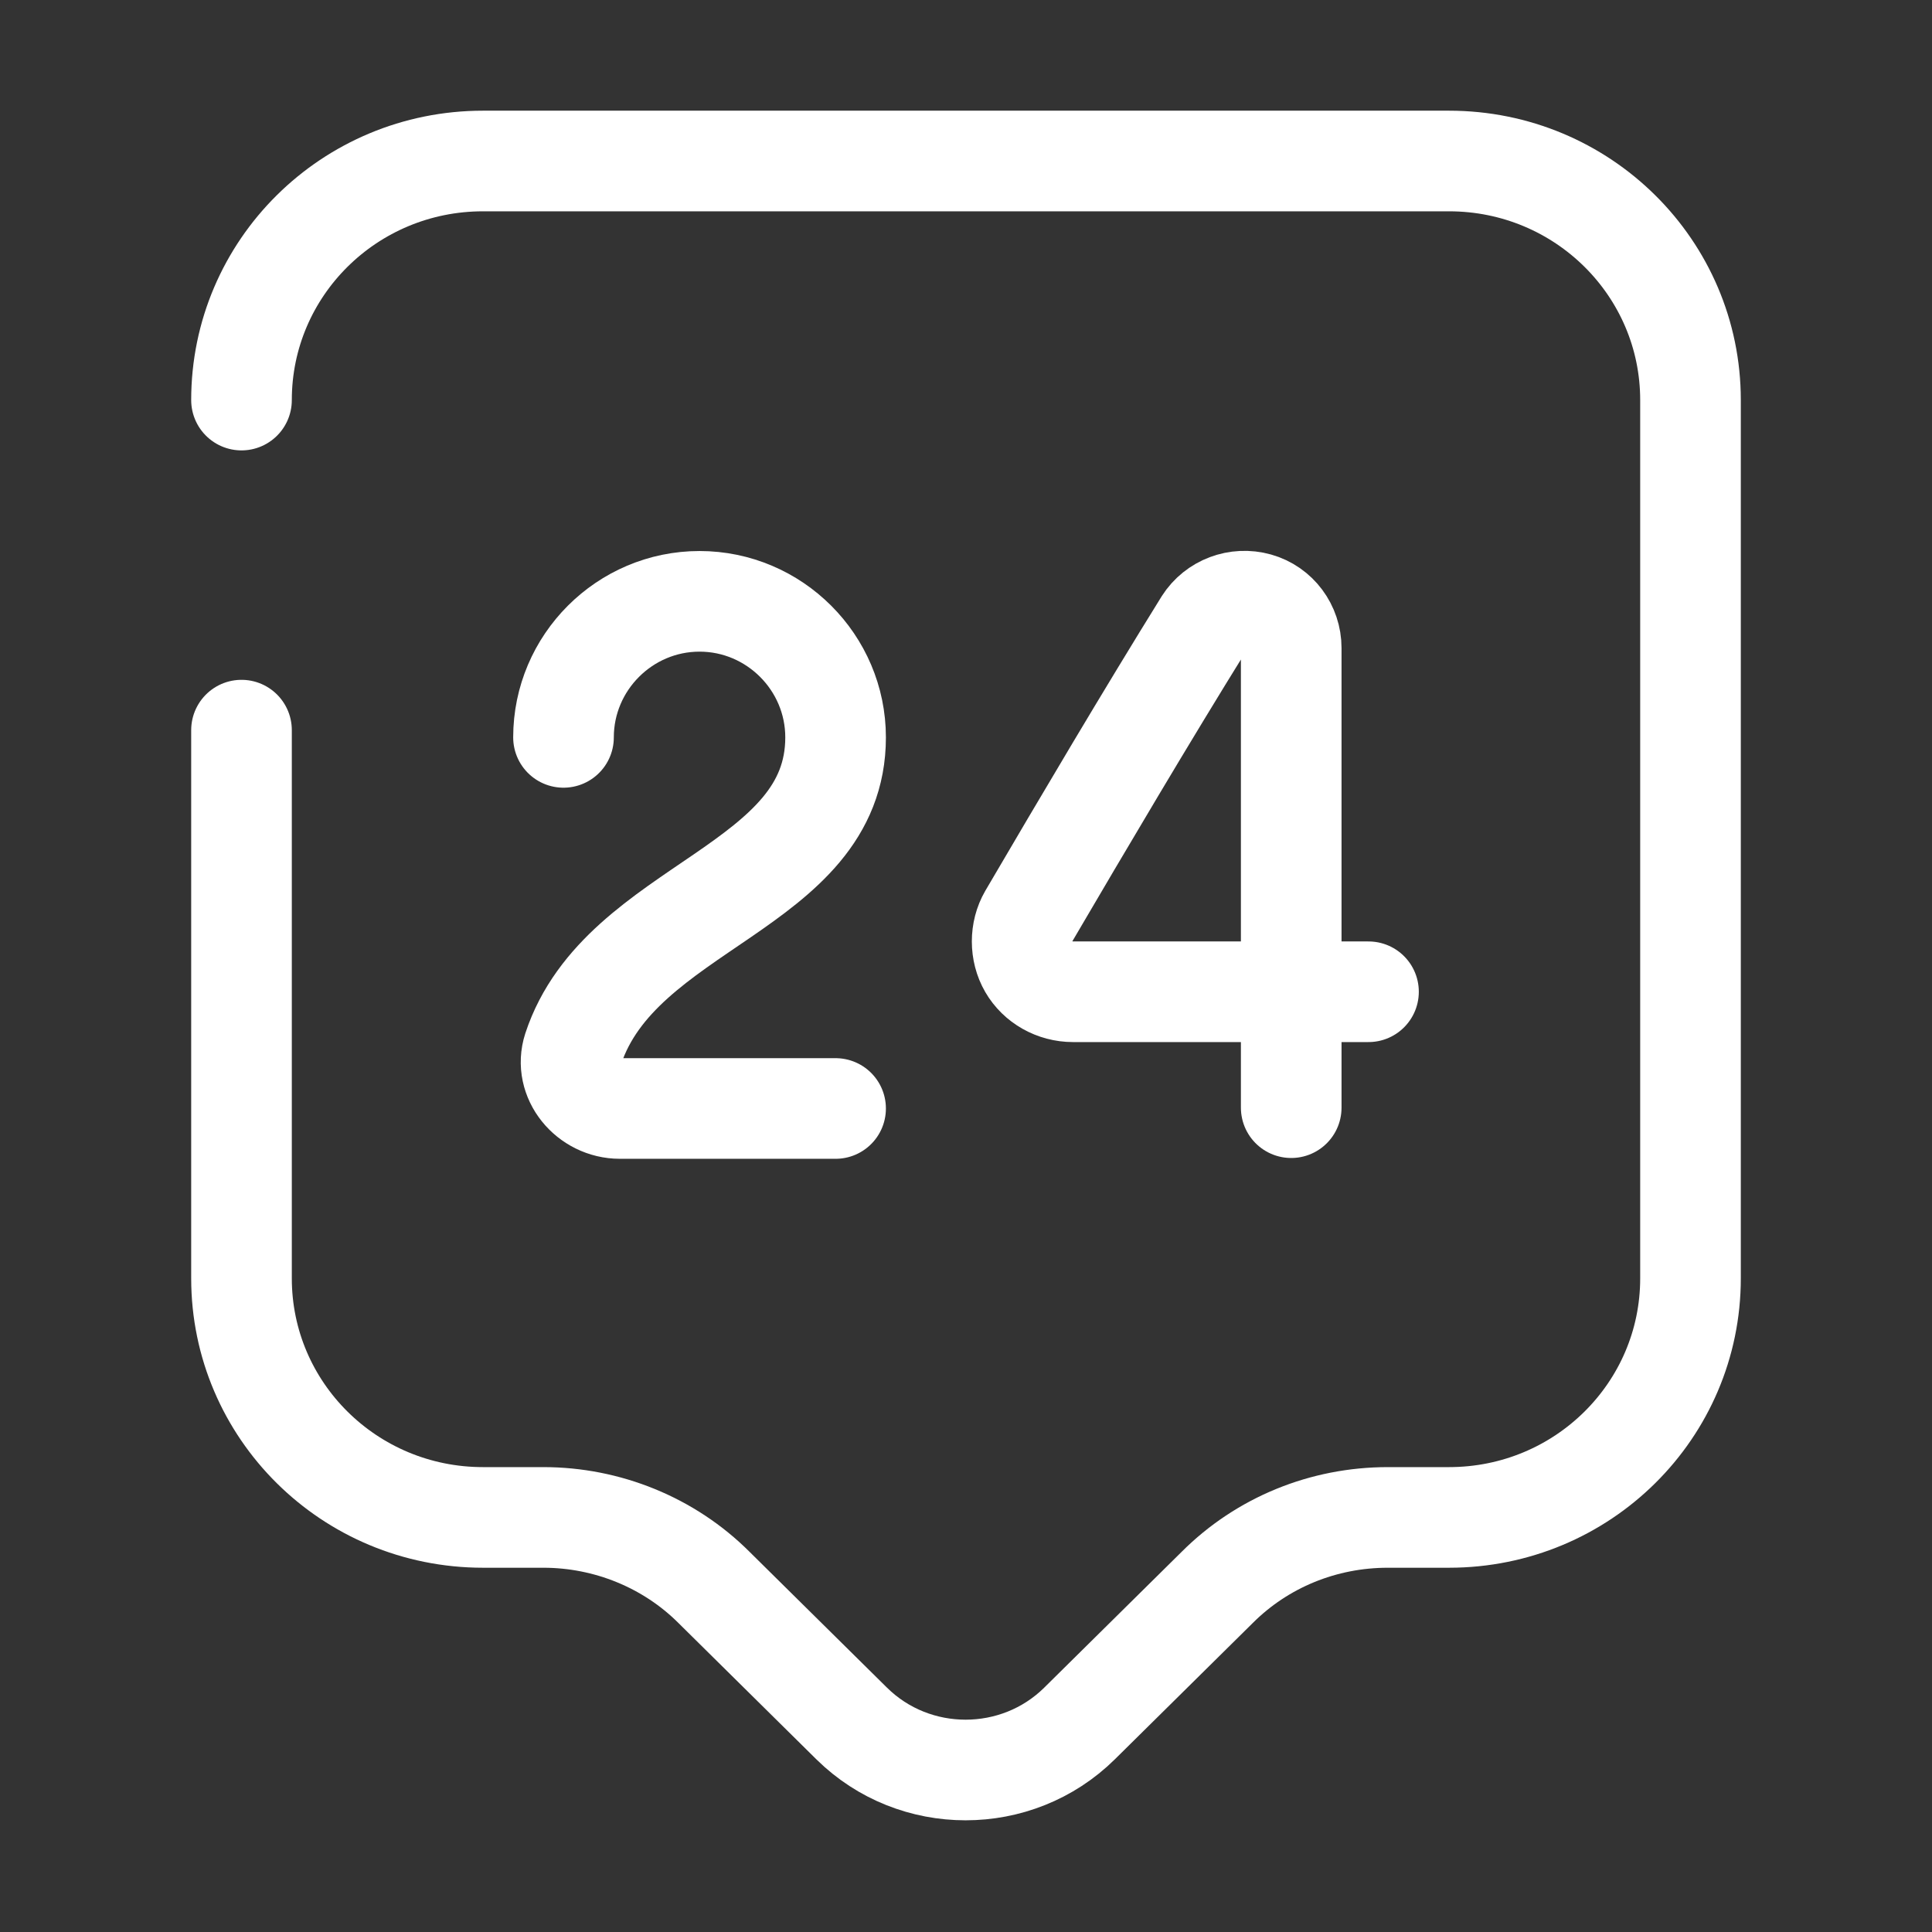
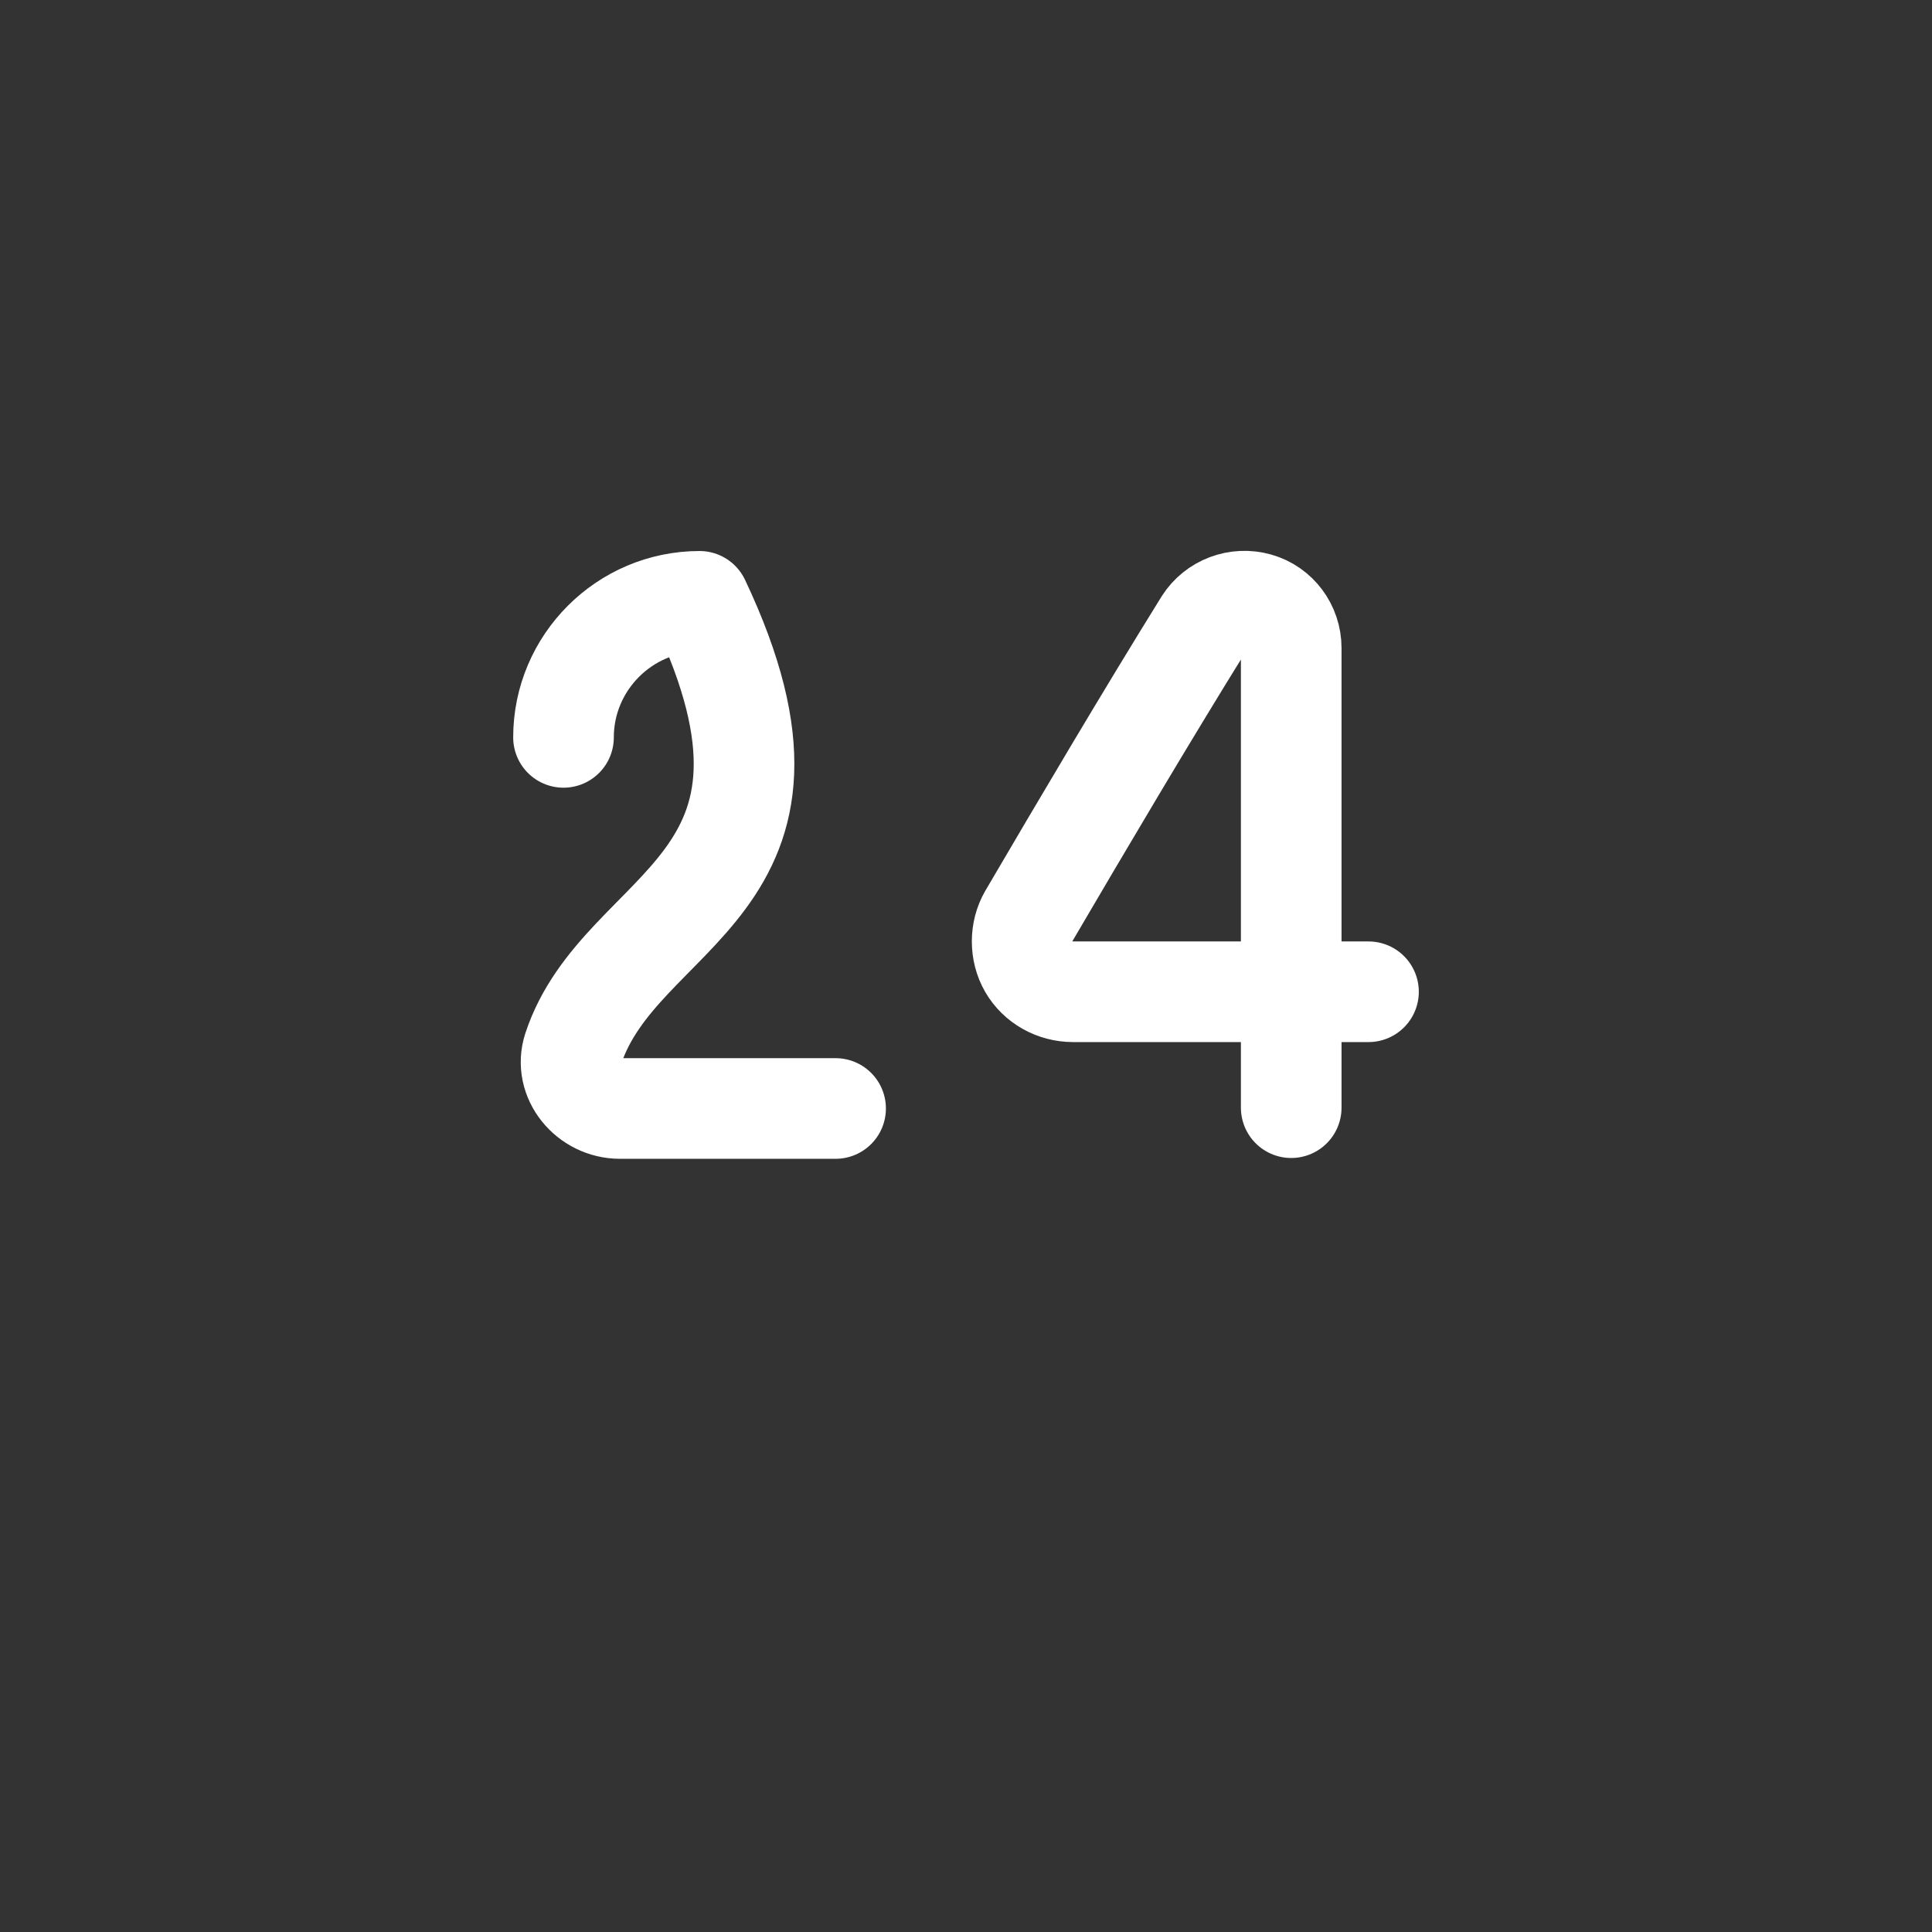
<svg xmlns="http://www.w3.org/2000/svg" width="48" height="48" viewBox="0 0 48 48" fill="none">
  <rect x="0" y="0" width="48" height="48" fill="#333333" stroke="none" />
-   <path d="M6 9.94C6 6.66 8.68 4 12 4H36C39.32 4 42 6.66 42 9.94V31.76C42 35.04 39.32 37.7 36 37.7H34.48C32.88 37.7 31.36 38.32 30.24 39.44L26.82 42.82C25.26 44.36 22.72 44.36 21.16 42.82L17.74 39.44C16.62 38.32 15.08 37.7 13.5 37.7H12C8.68 37.7 6 35.04 6 31.76V18.14" stroke="white" stroke-width="2.5" stroke-miterlimit="10" stroke-linecap="round" stroke-linejoin="round" />
-   <path d="M14 18.32C14 16.46 15.52 14.94 17.38 14.94C19.24 14.94 20.76 16.46 20.76 18.32C20.76 22.08 15.42 22.48 14.24 26.06C14 26.8 14.62 27.54 15.4 27.54H20.76" stroke="white" stroke-width="2.5" stroke-linecap="round" stroke-linejoin="round" />
+   <path d="M14 18.32C14 16.46 15.52 14.94 17.38 14.94C20.76 22.08 15.42 22.48 14.24 26.06C14 26.8 14.62 27.54 15.4 27.54H20.76" stroke="white" stroke-width="2.5" stroke-linecap="round" stroke-linejoin="round" />
  <path d="M32.08 27.52V16.1C32.08 15.58 31.74 15.12 31.24 14.98C30.74 14.84 30.2 15.04 29.92 15.48C28.48 17.8 26.92 20.44 25.56 22.76C25.34 23.14 25.34 23.64 25.56 24.02C25.78 24.4 26.2 24.64 26.66 24.64H34" stroke="white" stroke-width="2.5" stroke-linecap="round" stroke-linejoin="round" />
</svg>